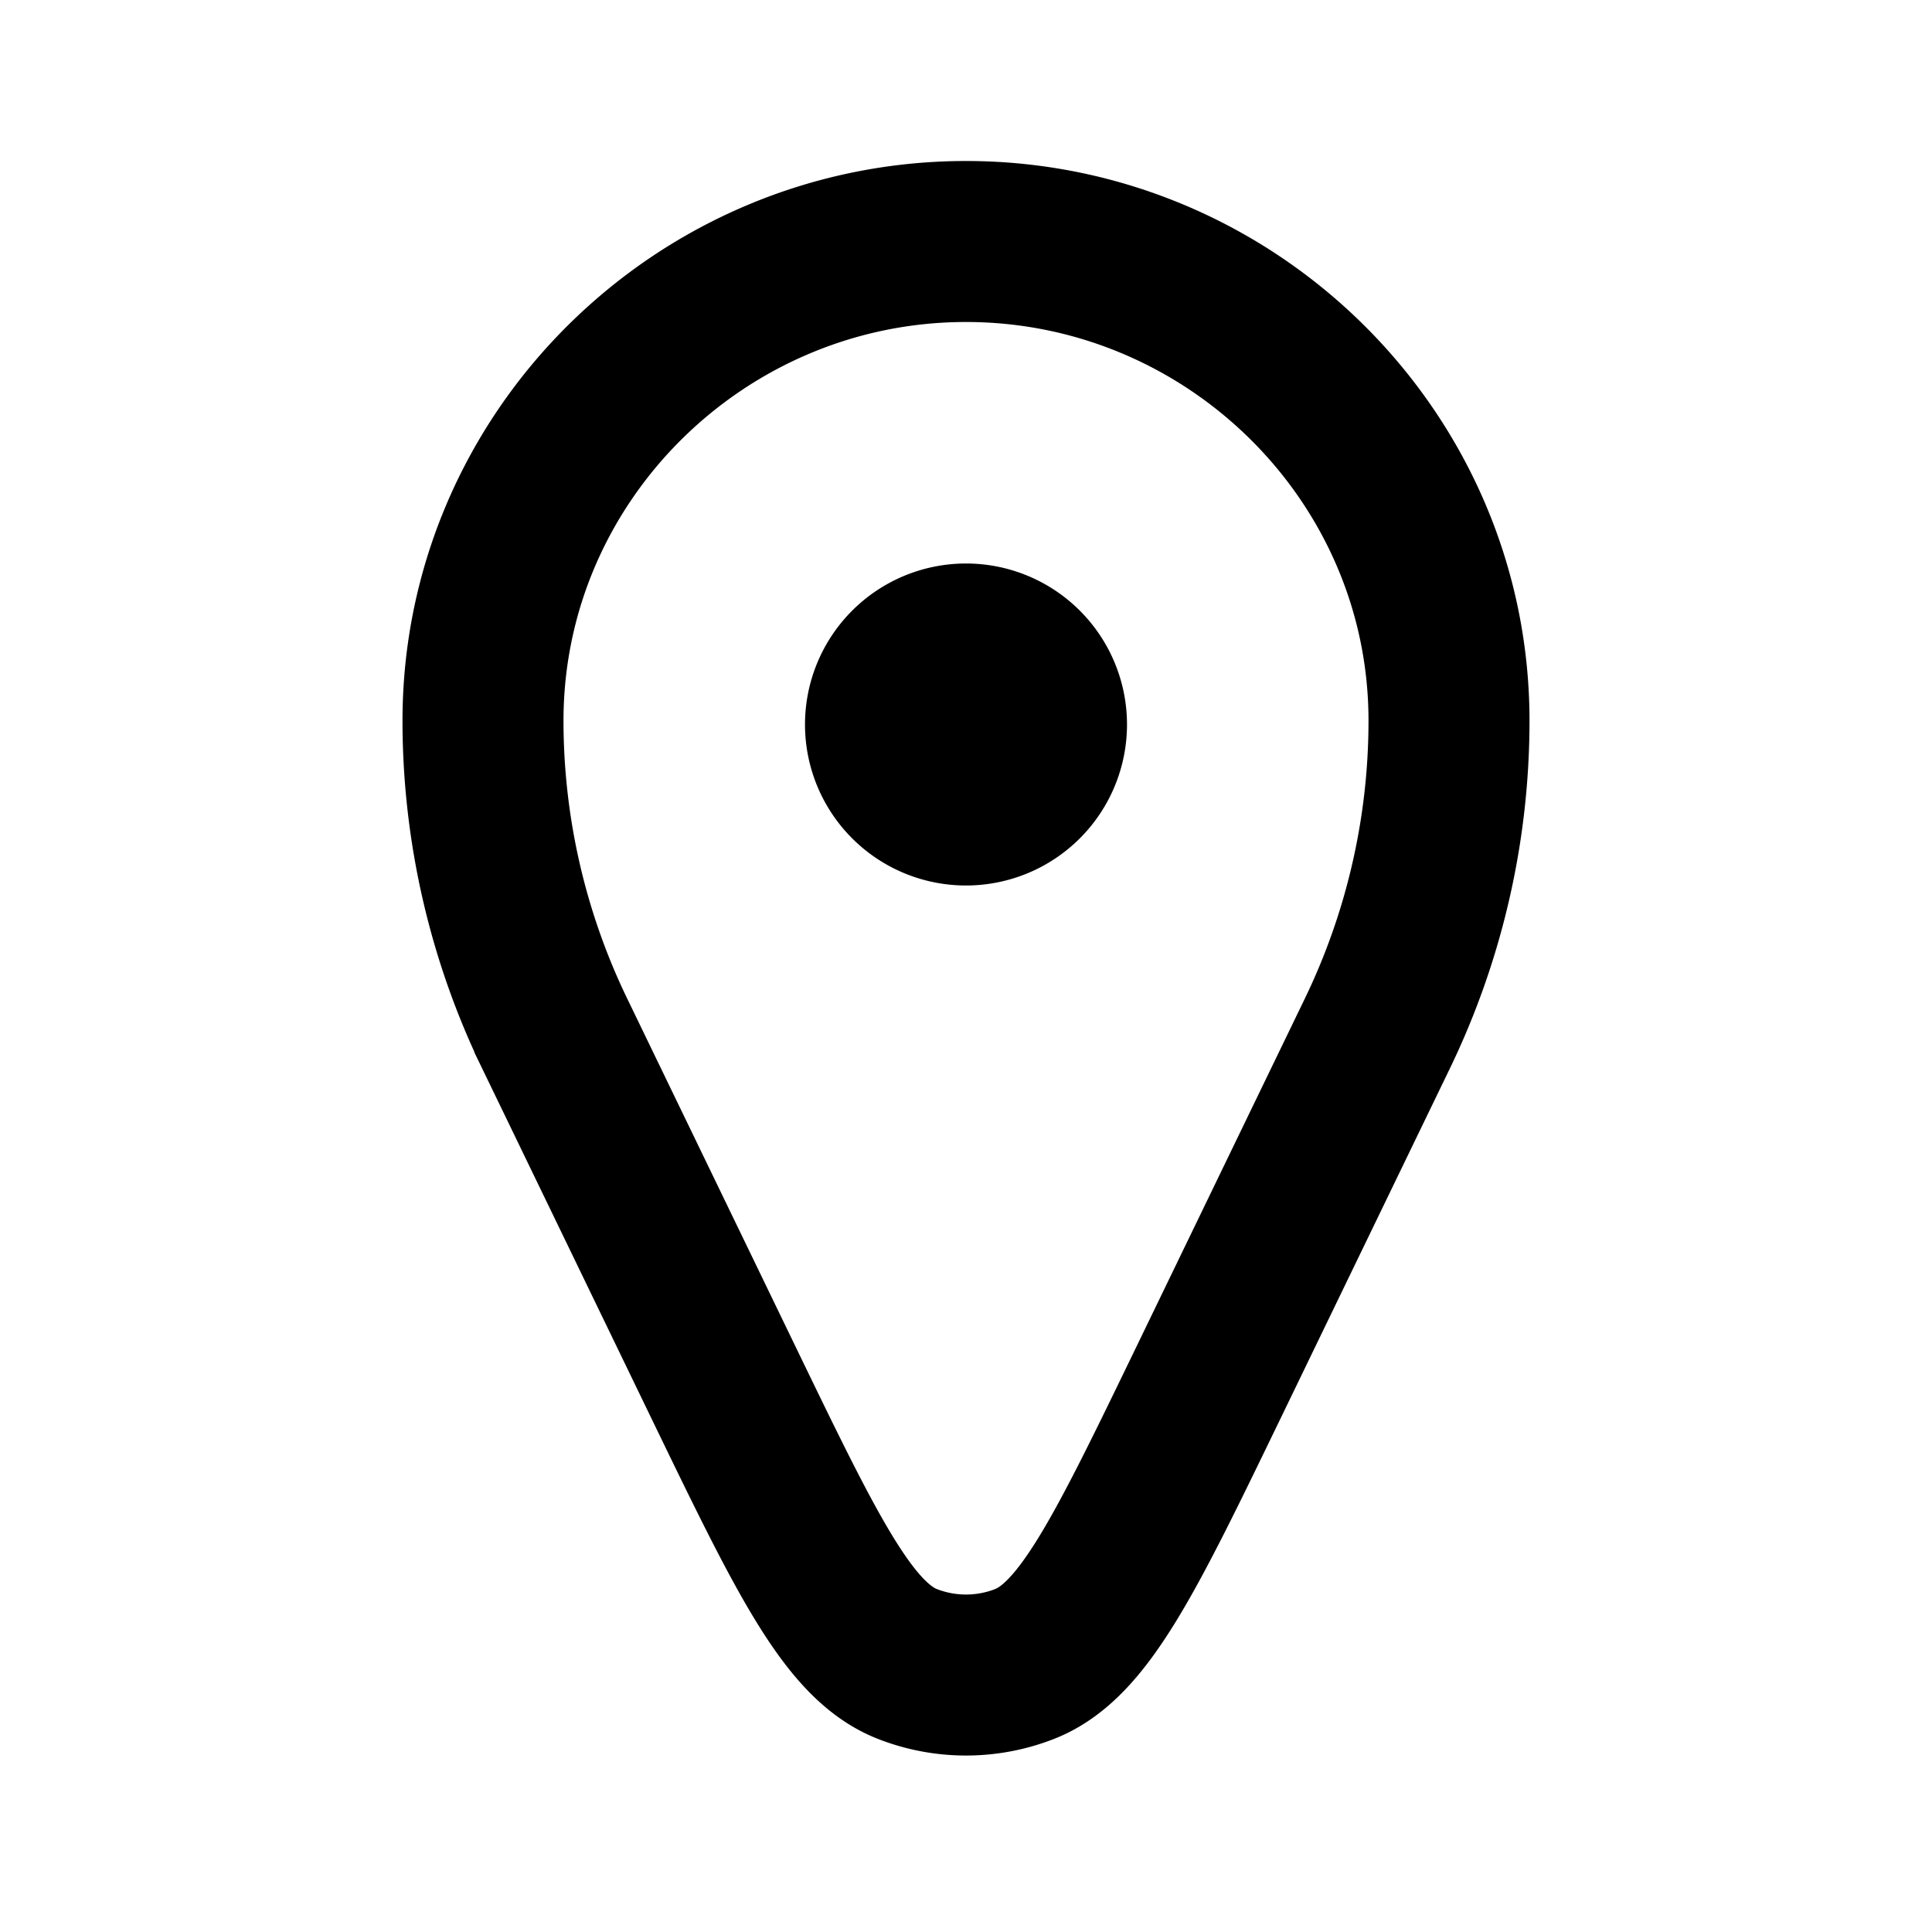
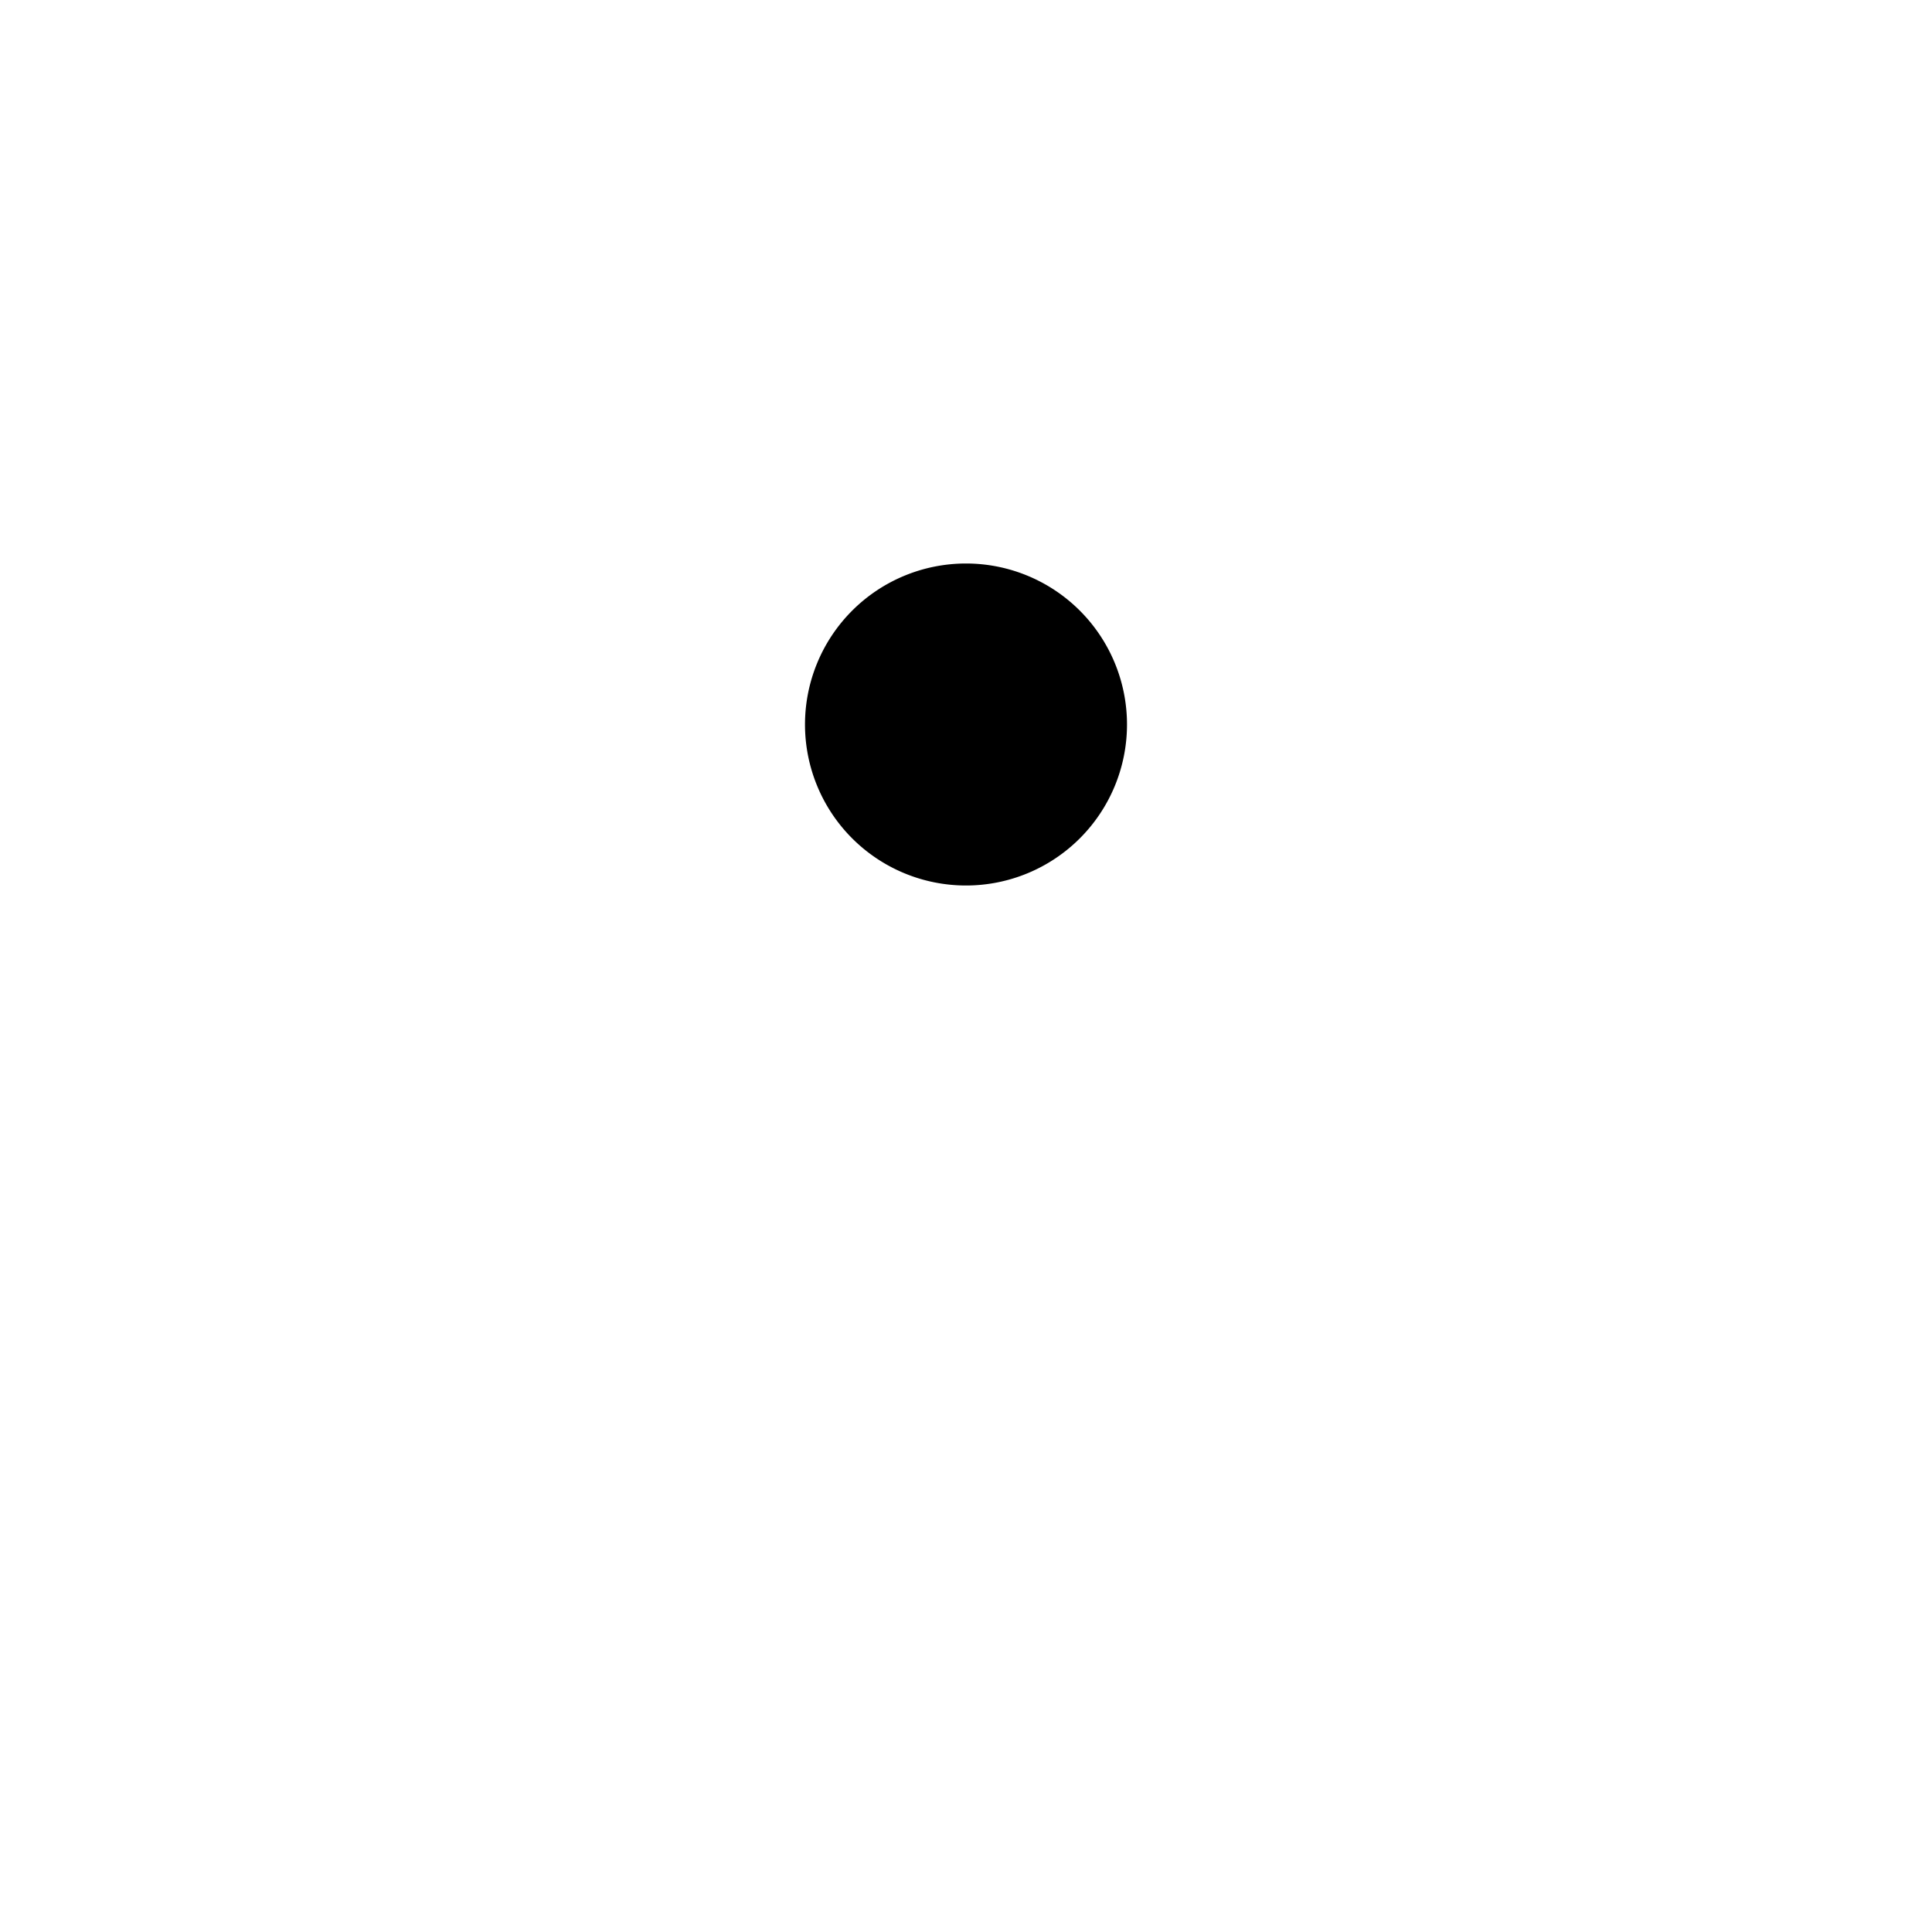
<svg xmlns="http://www.w3.org/2000/svg" width="24" height="24" fill="none">
-   <path d="M18 8.953a8.93 8.93 0 0 1-.892 3.89l-2.105 4.351c-1.03 2.128-1.545 3.192-2.276 3.477a2 2 0 0 1-1.454 0c-.731-.285-1.246-1.349-2.276-3.477l-2.105-4.352A8.93 8.93 0 0 1 6 8.953C6 5.665 8.712 3 12 3s6 2.665 6 5.953z" stroke="currentColor" stroke-width="2" />
  <path d="M14 9a2 2 0 1 1-4 0 2 2 0 0 1 4 0z" fill="currentColor" />
</svg>